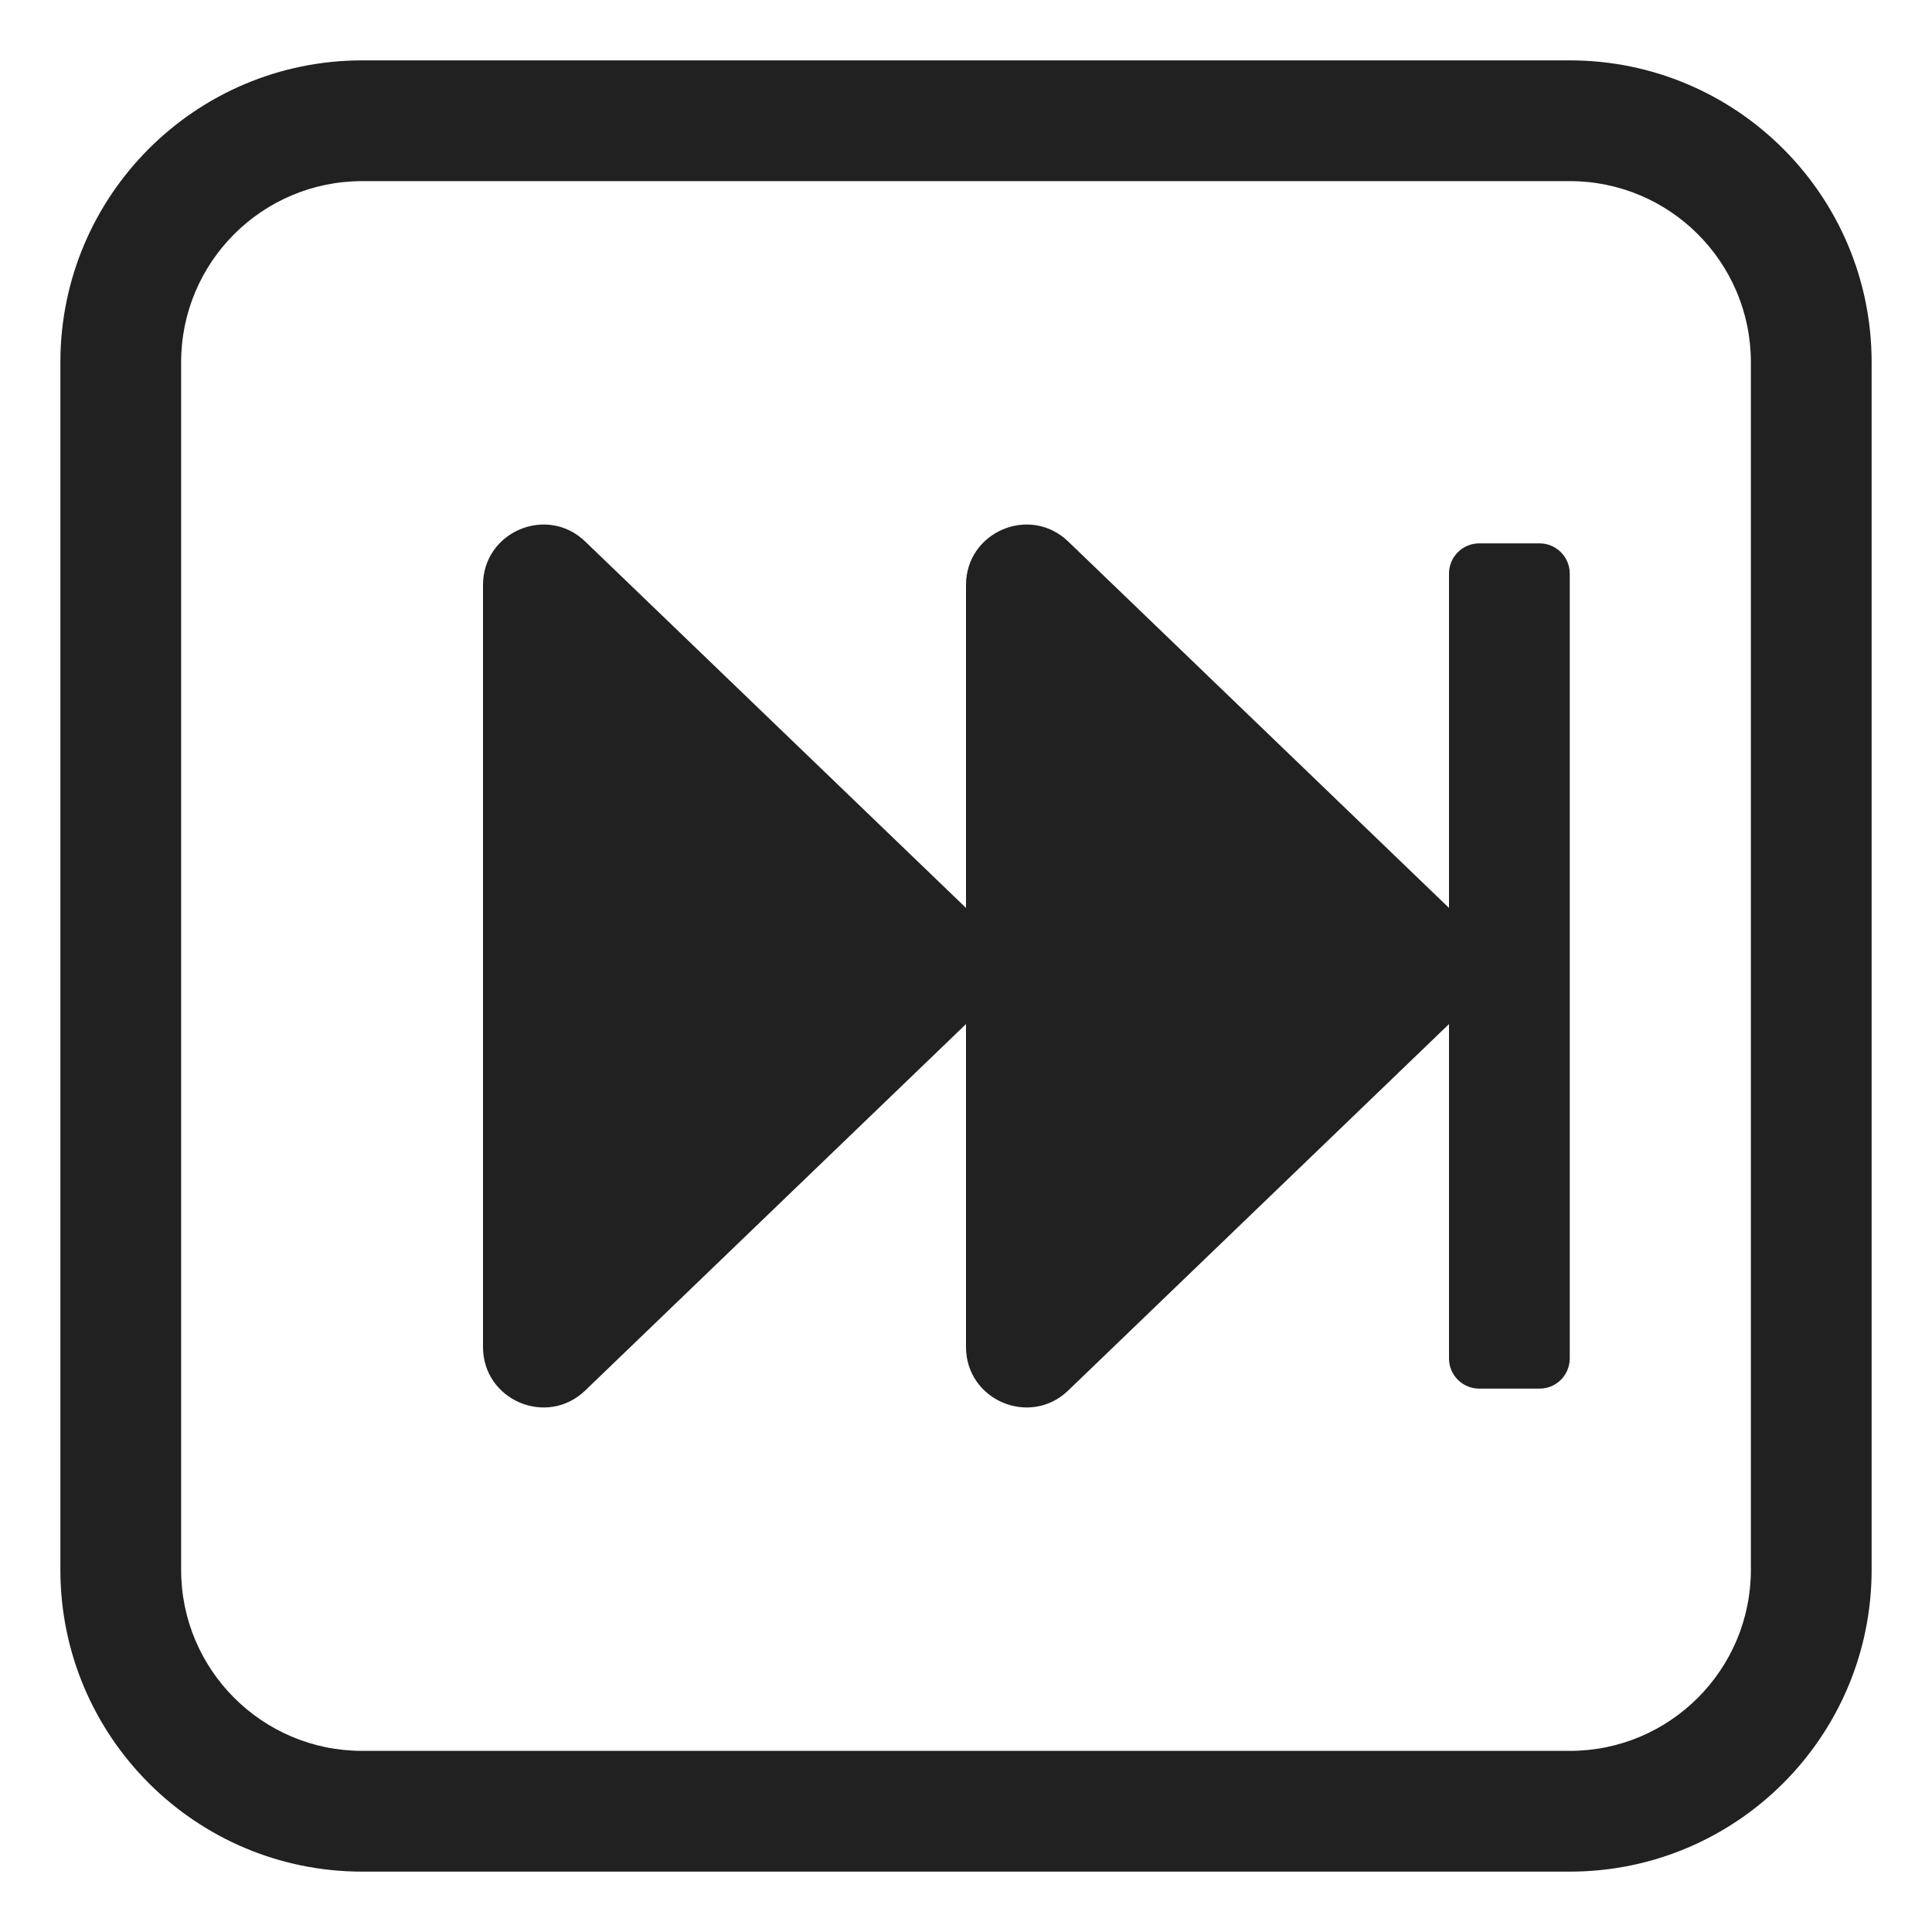
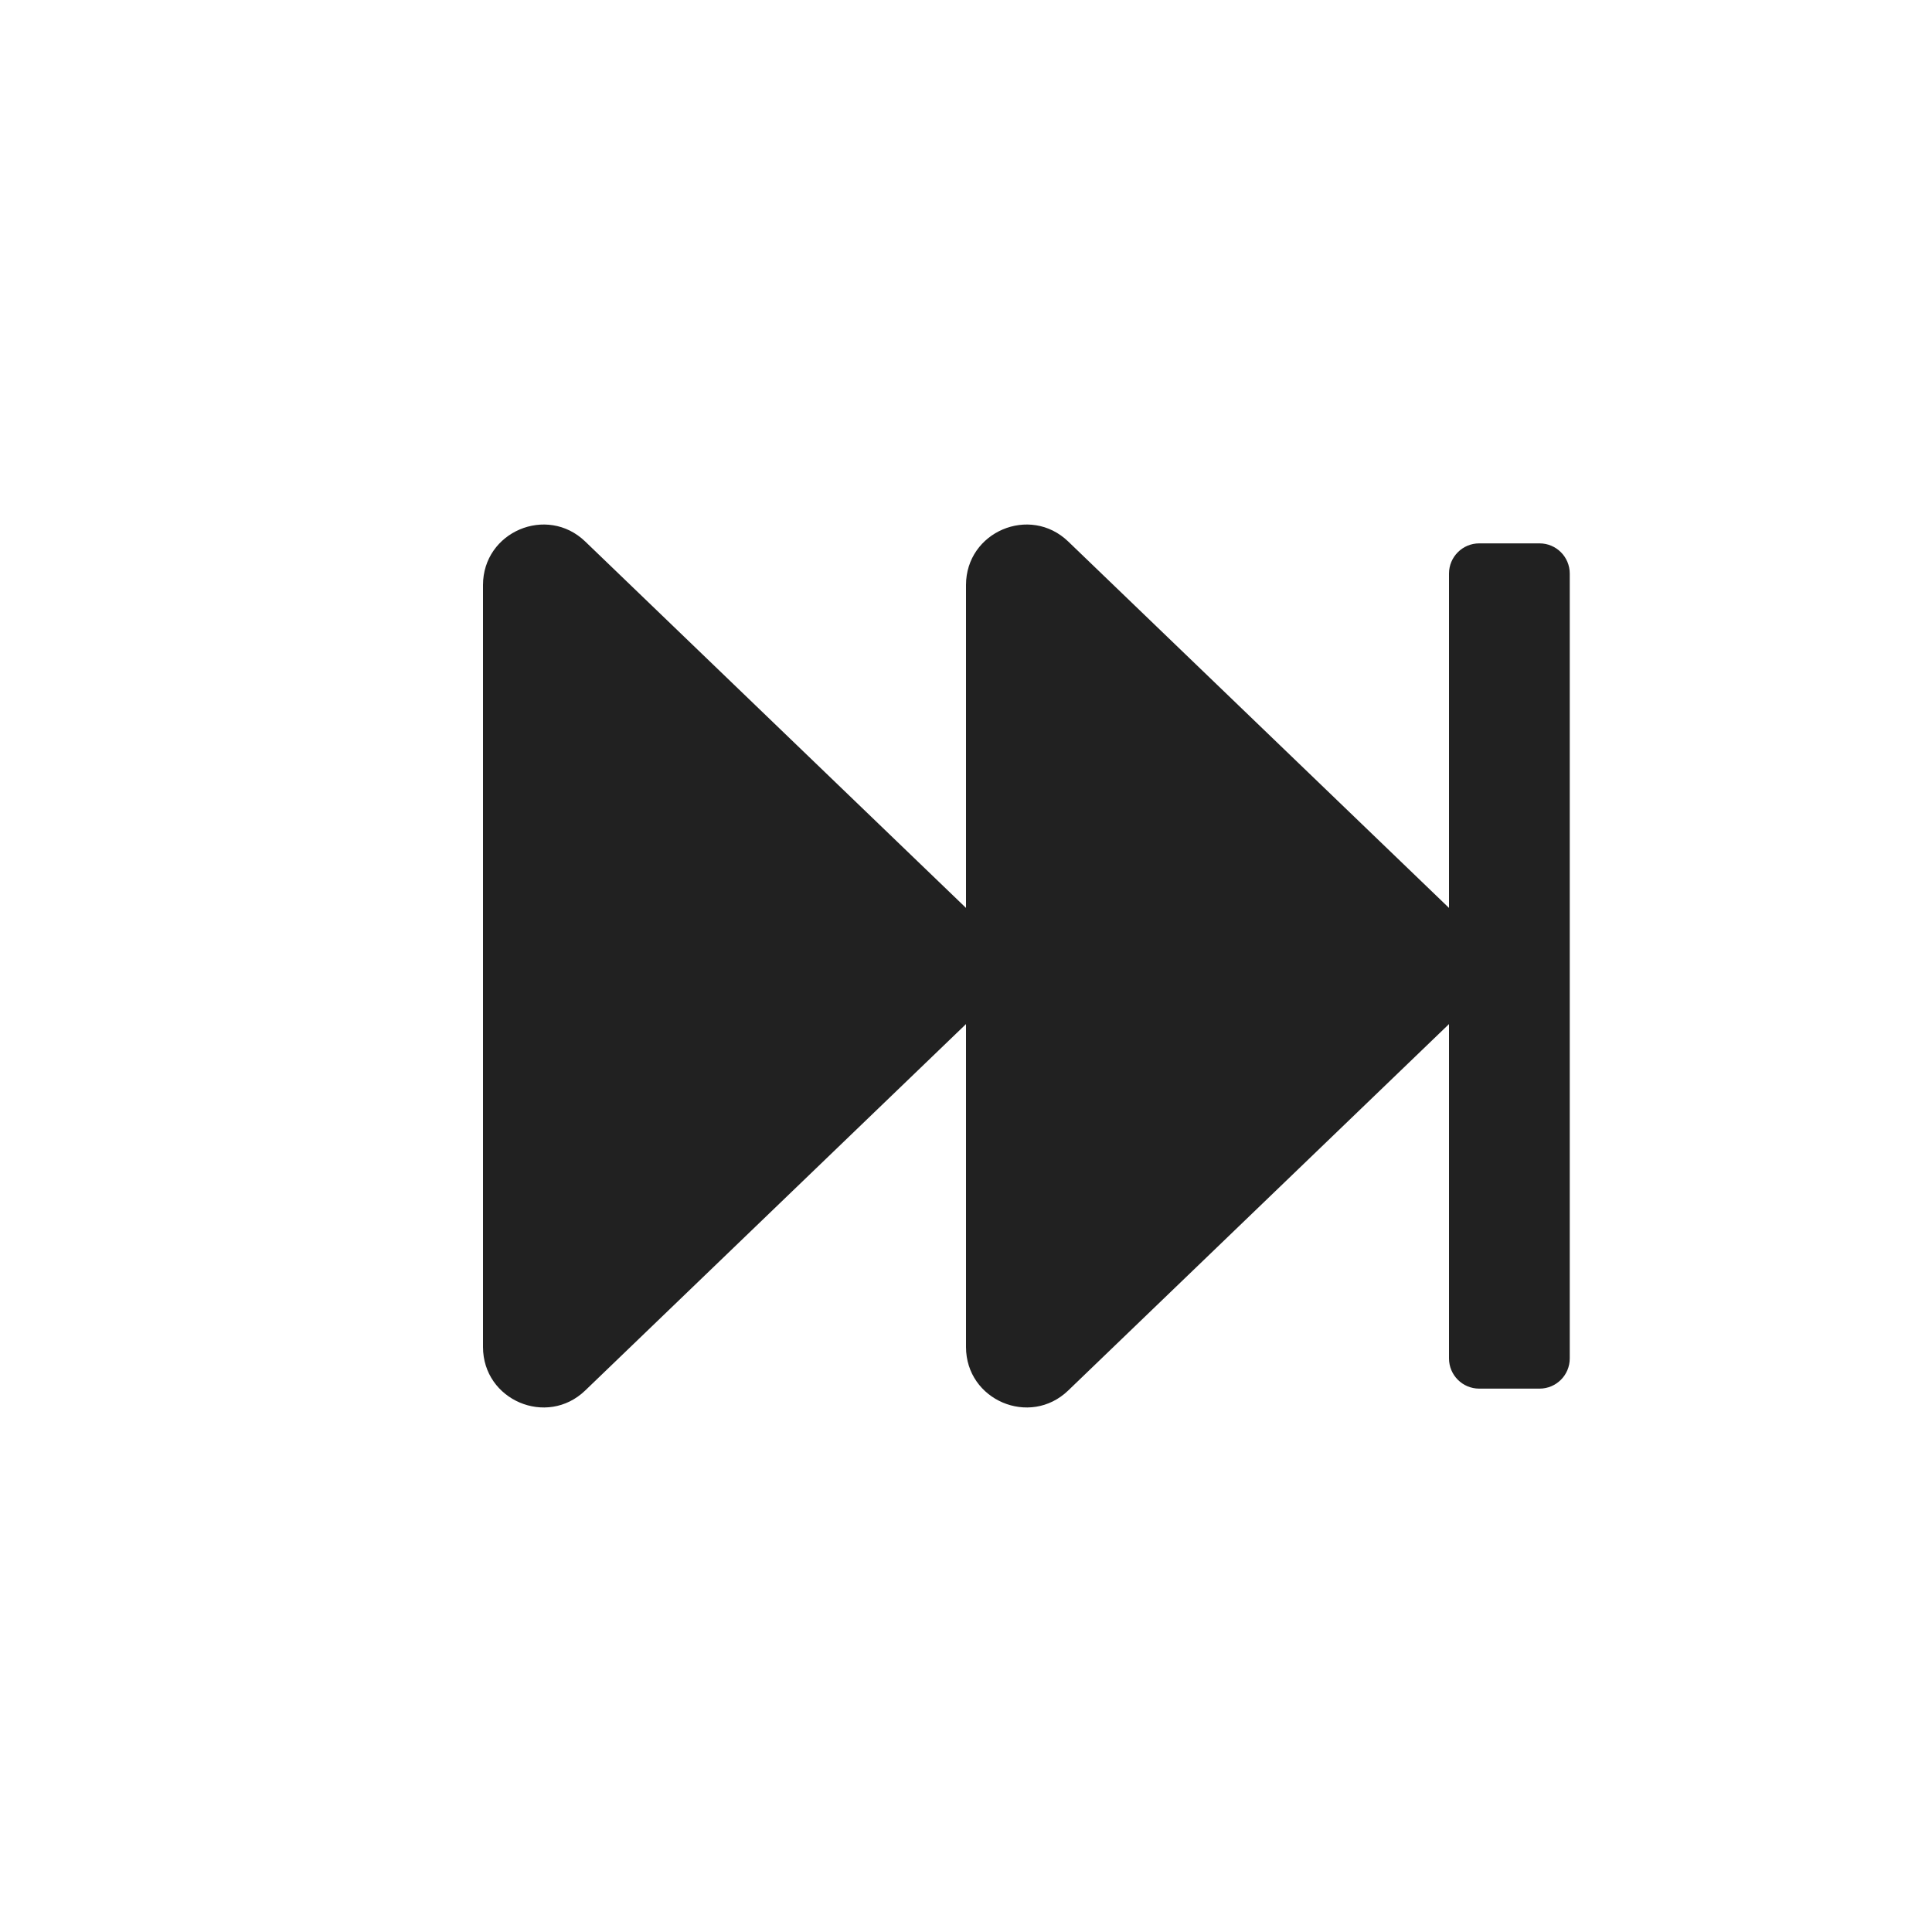
<svg xmlns="http://www.w3.org/2000/svg" width="32" height="32" viewBox="0 0 32 32" fill="none">
  <path d="M9.693 8.969L16 15.038V9.69C16 8.808 17.058 8.358 17.693 8.969L24 15.038V9.5C24 9.224 24.224 9 24.5 9H25.5C25.776 9 26 9.224 26 9.5V22.5C26 22.776 25.776 23 25.5 23H24.5C24.224 23 24 22.776 24 22.5V16.962L17.693 23.031C17.058 23.642 16 23.192 16 22.31V16.962L9.693 23.031C9.058 23.642 8 23.192 8 22.31L8 9.69C8 8.808 9.058 8.358 9.693 8.969Z" fill="#212121" />
-   <path d="M6 1C3.239 1 1 3.239 1 6V26C1 28.761 3.239 31 6 31H26C28.761 31 31 28.761 31 26V6C31 3.239 28.761 1 26 1H6ZM3 6C3 4.343 4.343 3 6 3H26C27.657 3 29 4.343 29 6V26C29 27.657 27.657 29 26 29H6C4.343 29 3 27.657 3 26V6Z" fill="#212121" />
</svg>